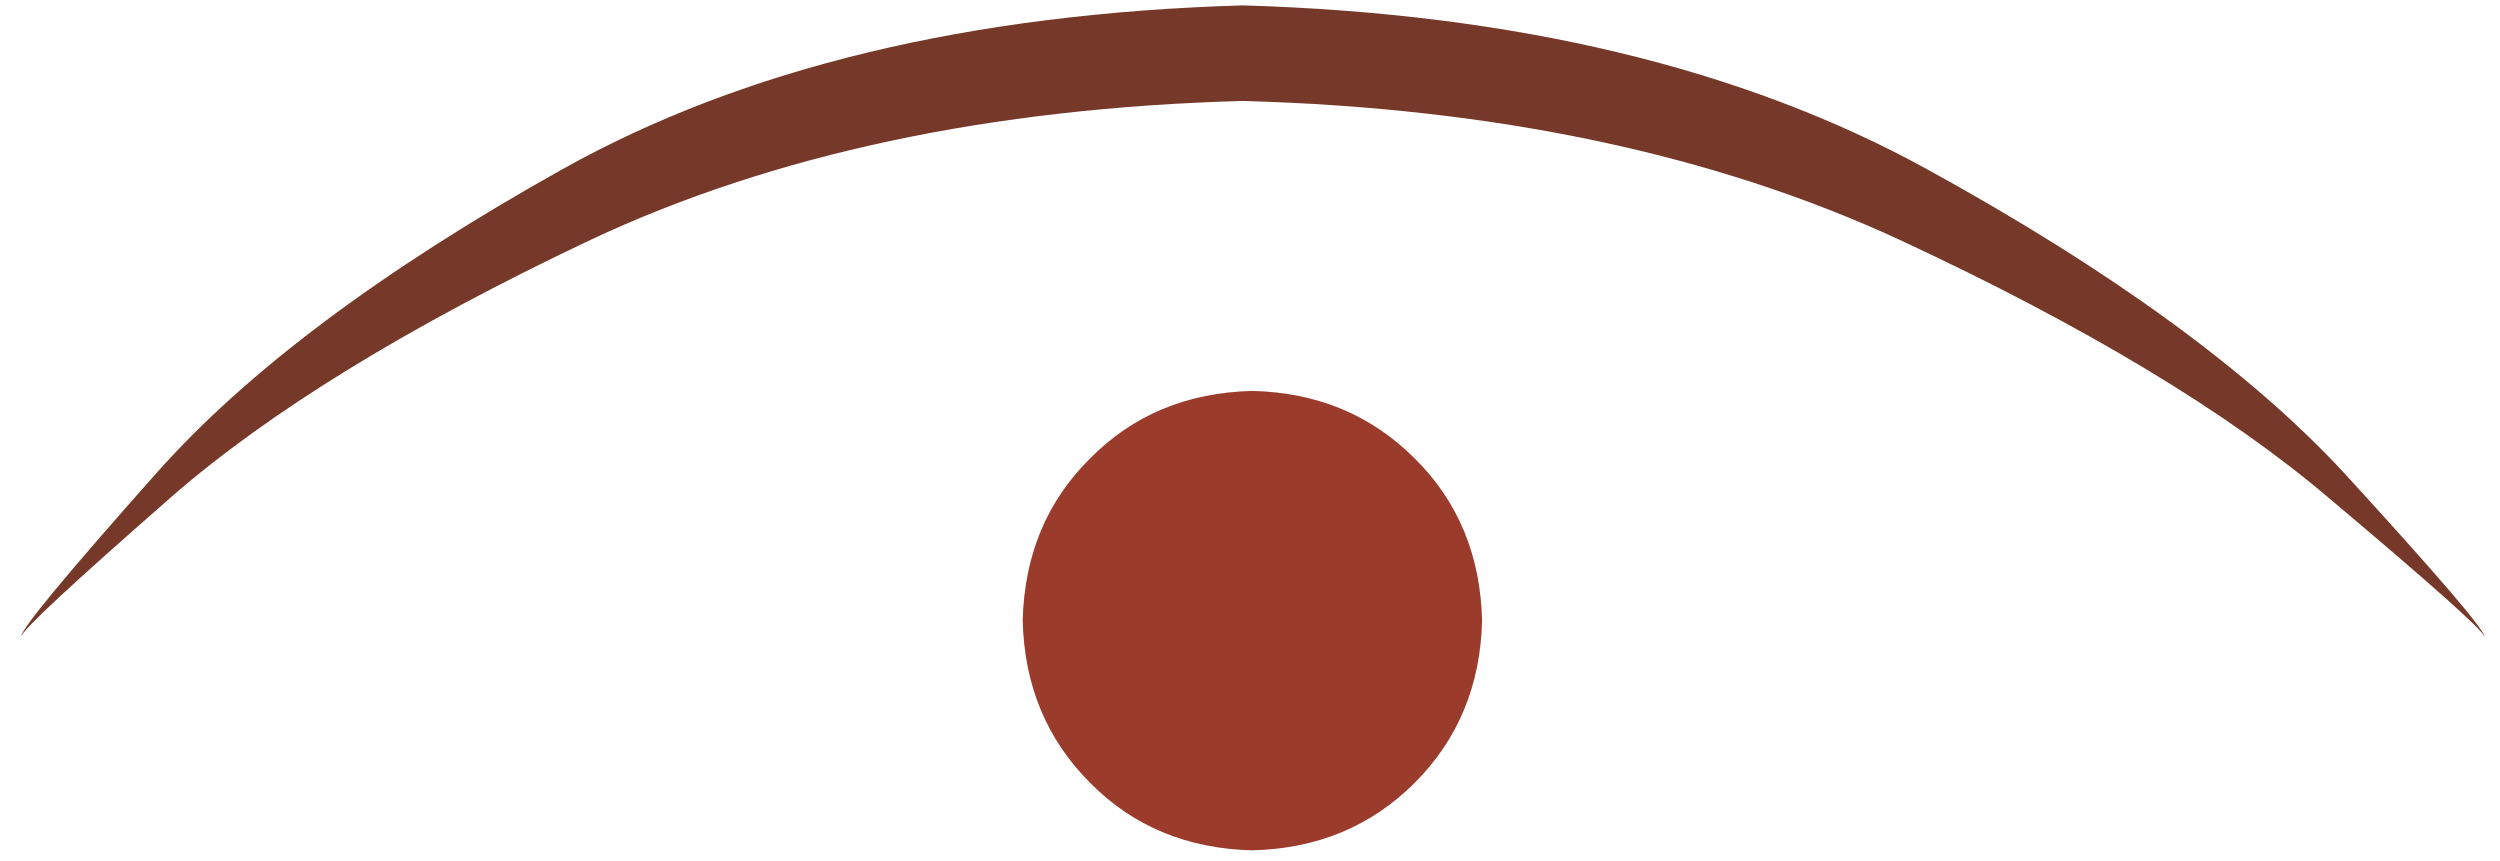
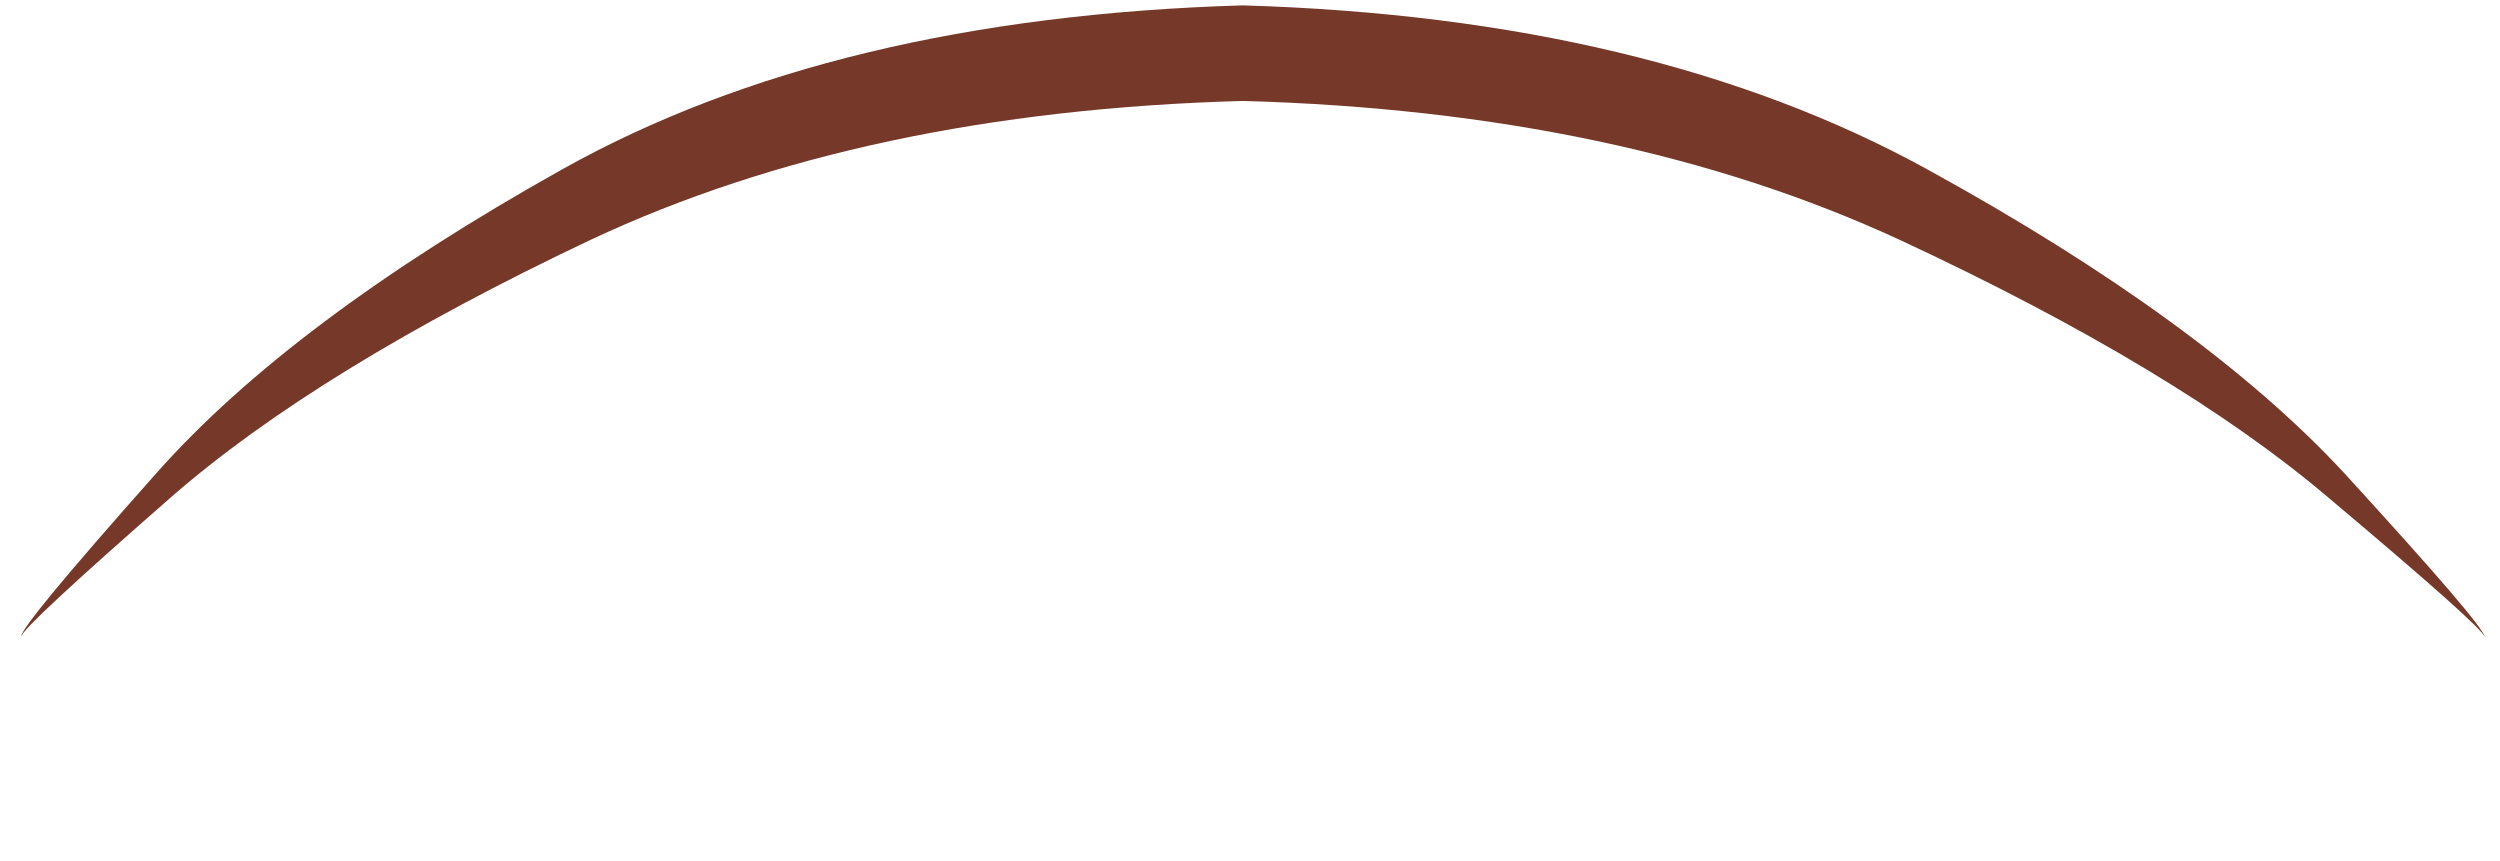
<svg xmlns="http://www.w3.org/2000/svg" version="1.1" id="Ebene_1" x="0px" y="0px" width="464.88px" height="160.16px" viewBox="0 0 464.88 160.16" enable-background="new 0 0 464.88 160.16" xml:space="preserve">
  <g>
    <g id="surface2" transform="matrix(1,0,0,1,-0.5,0)">
-       <path fill="#9B3B2C" d="M276.098,115.411c-0.291,12.042-4.479,22.102-12.543,30.165c-8.063,8.061-18.123,12.252-30.176,12.543    c-12.147-0.291-22.206-4.482-30.164-12.543c-8.062-8.063-12.251-18.123-12.543-30.165c0.292-12.146,4.481-22.206,12.543-30.175    c7.958-8.062,18.017-12.252,30.164-12.544c12.053,0.292,22.113,4.481,30.176,12.544    C271.618,93.205,275.807,103.265,276.098,115.411" />
      <path fill="#763929" d="M4.416,118.398c0.199-1.202,9.463-9.812,27.783-25.847c18.215-15.927,44.26-31.913,78.11-47.946    c33.956-15.928,74.388-24.539,121.285-25.833c47.002,1.294,87.726,9.906,122.172,25.833    c34.456,16.033,61.086,32.066,79.906,48.099c18.928,15.928,28.529,24.492,28.832,25.694c-0.104-1.4-8.821-11.553-26.136-30.479    c-17.435-18.809-43.268-37.63-77.526-56.452C324.594,12.646,282.177,2.494,231.594,1c-50.689,1.494-92.86,11.646-126.512,30.467    c-33.653,18.822-58.845,37.69-75.578,56.604C12.782,106.893,4.416,116.998,4.416,118.398" />
    </g>
    <g id="surface4">
	</g>
  </g>
</svg>